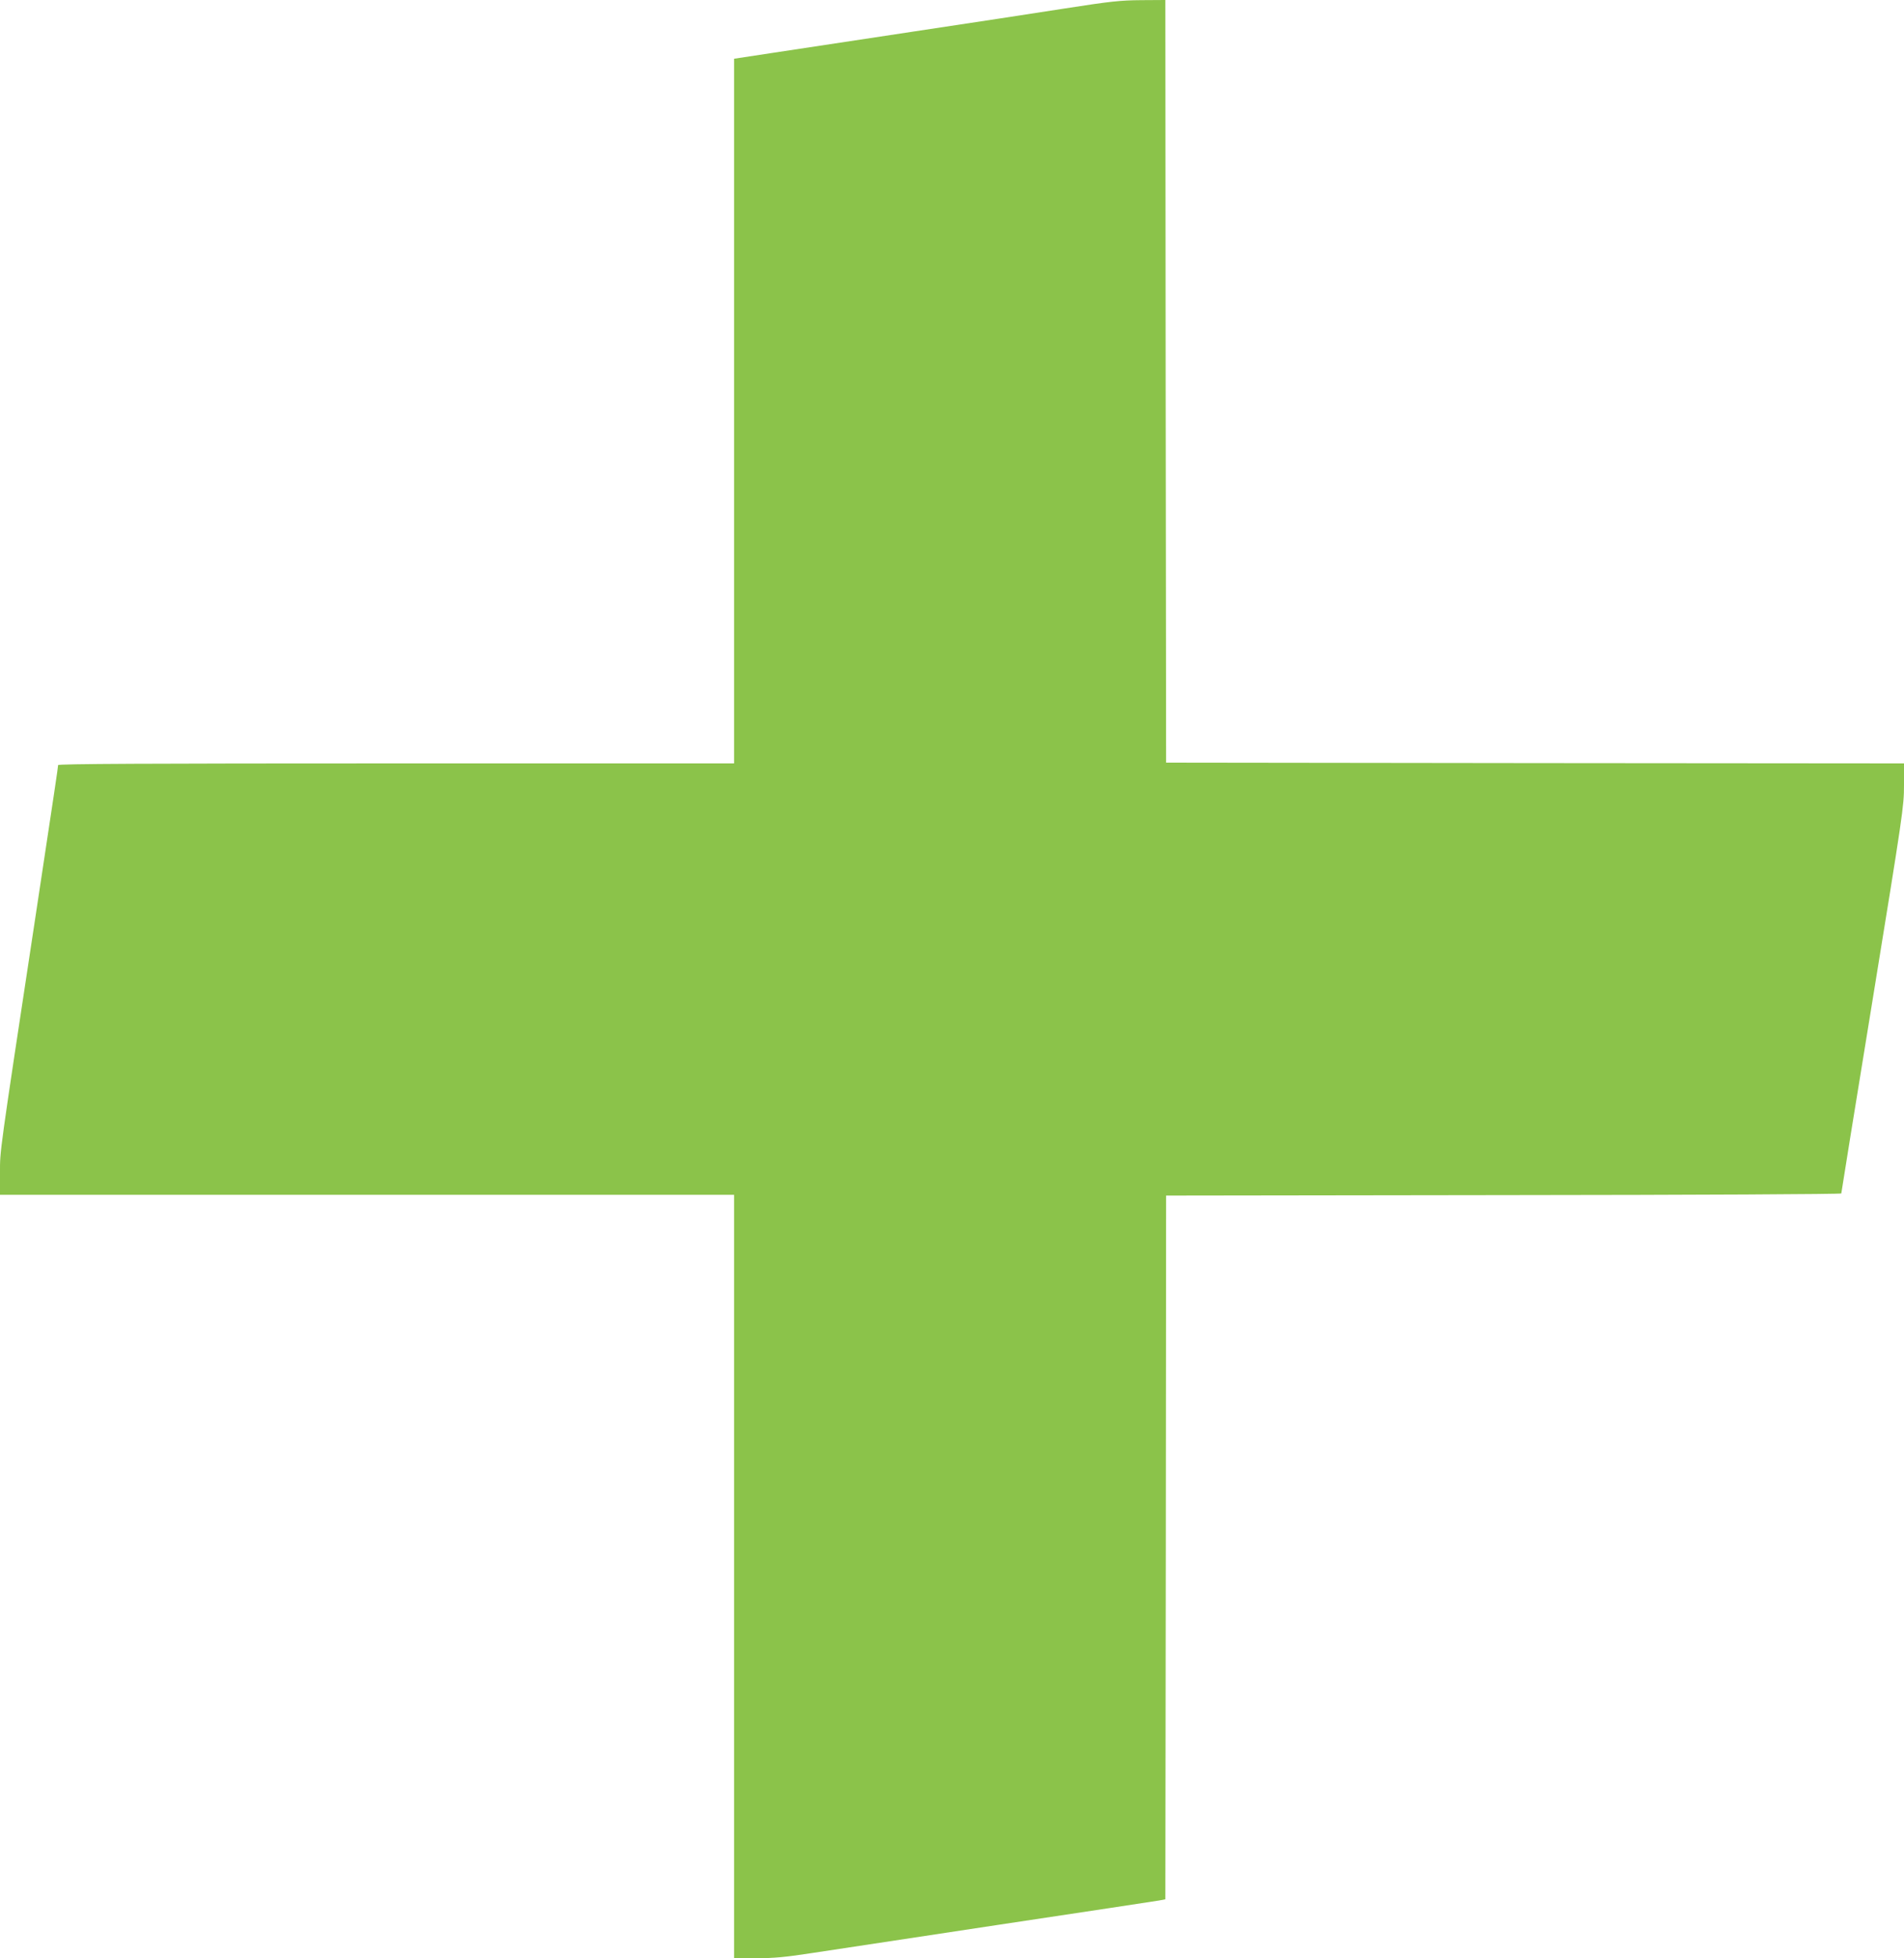
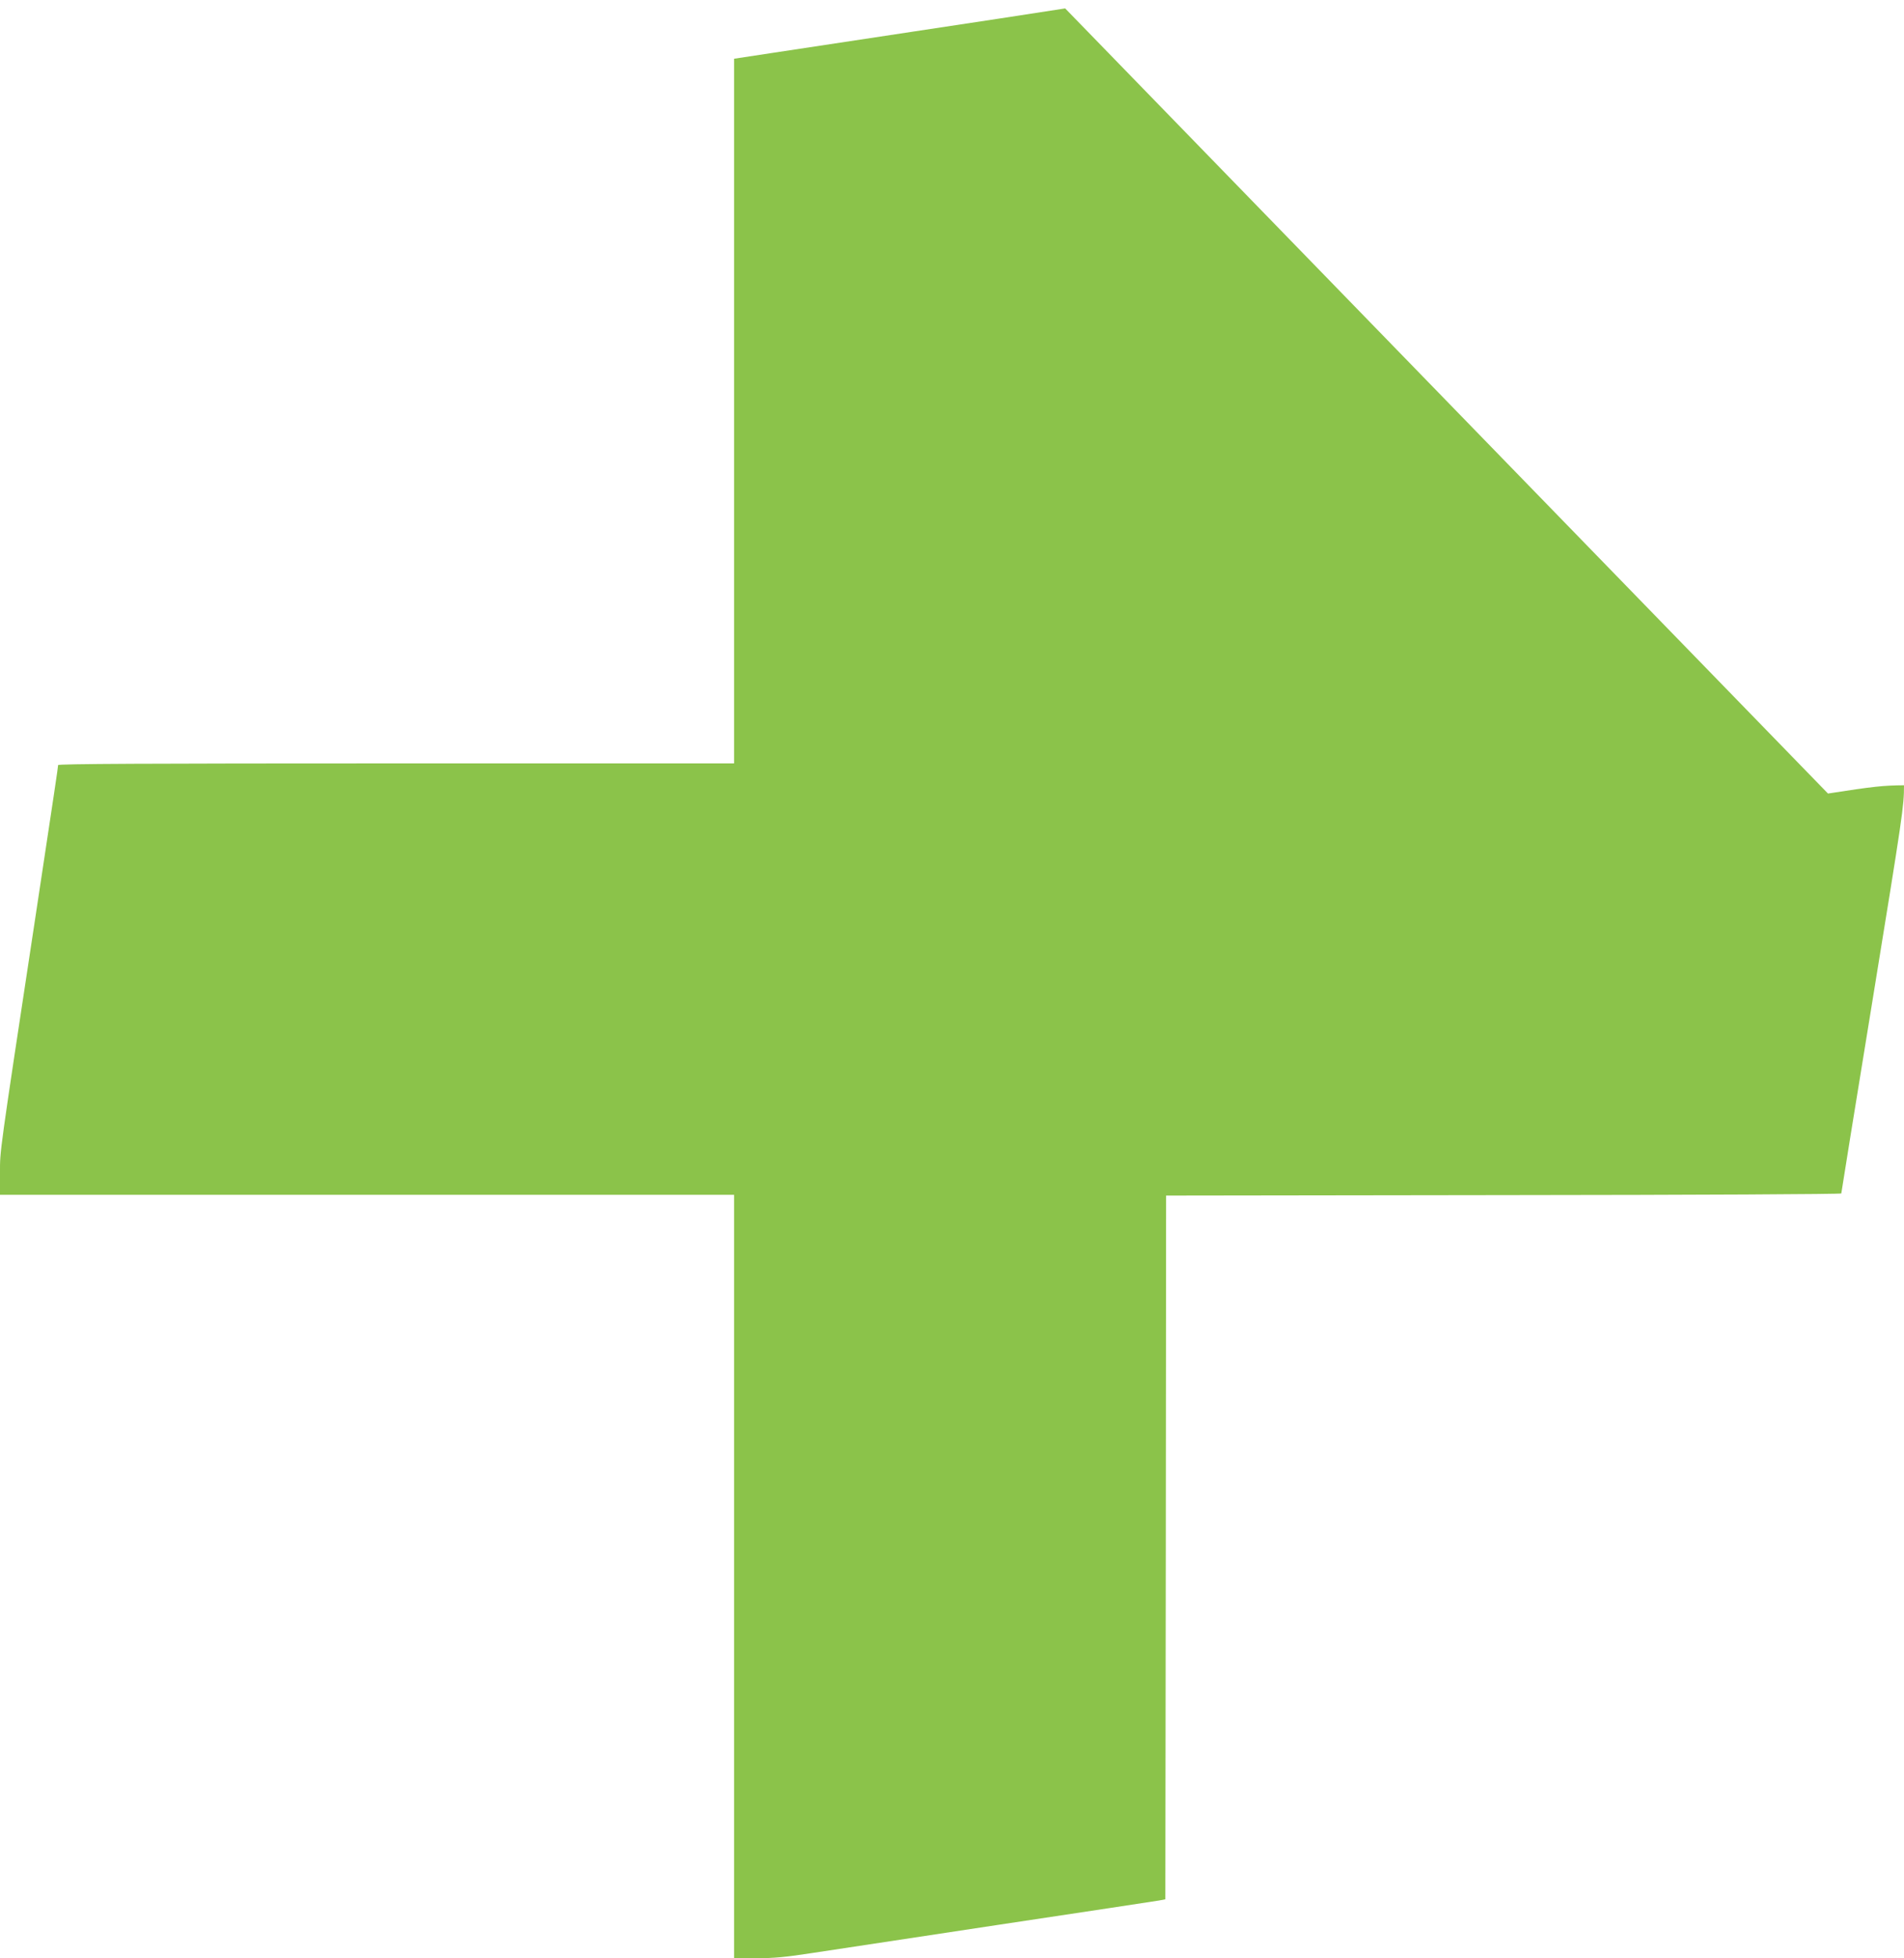
<svg xmlns="http://www.w3.org/2000/svg" version="1.0" width="1245pt" height="1280pt" viewBox="0 0 1245 1280" preserveAspectRatio="xMidYMid meet">
  <g transform="translate(0,1280) scale(0.1,-0.1)" fill="#8bc34a" stroke="none">
-     <path d="M6965 12745 c-187 -29 -641 -99 -1010 -154 -368 -56 -779 -118 -912 -138 l-243 -37 0 -2303 0 -2303 -2210 0 c-1638 0 -2210 -3 -2210 -11 0 -11 -25 -180 -150 -1004 -238 -1567 -230 -1512 -230 -1662 l0 -143 2400 0 2400 0 0 -2495 0 -2495 146 0 c116 0 191 7 372 35 125 19 675 102 1222 185 547 82 1014 153 1038 157 l42 8 3 2300 2 2300 2208 3 c1271 1 2207 6 2207 11 0 5 92 575 205 1267 198 1217 205 1263 205 1401 l0 143 -2412 2 -2413 3 -3 2493 -2 2492 -158 -1 c-136 -1 -201 -8 -497 -54z" />
+     <path d="M6965 12745 c-187 -29 -641 -99 -1010 -154 -368 -56 -779 -118 -912 -138 l-243 -37 0 -2303 0 -2303 -2210 0 c-1638 0 -2210 -3 -2210 -11 0 -11 -25 -180 -150 -1004 -238 -1567 -230 -1512 -230 -1662 l0 -143 2400 0 2400 0 0 -2495 0 -2495 146 0 c116 0 191 7 372 35 125 19 675 102 1222 185 547 82 1014 153 1038 157 l42 8 3 2300 2 2300 2208 3 c1271 1 2207 6 2207 11 0 5 92 575 205 1267 198 1217 205 1263 205 1401 c-136 -1 -201 -8 -497 -54z" />
  </g>
</svg>